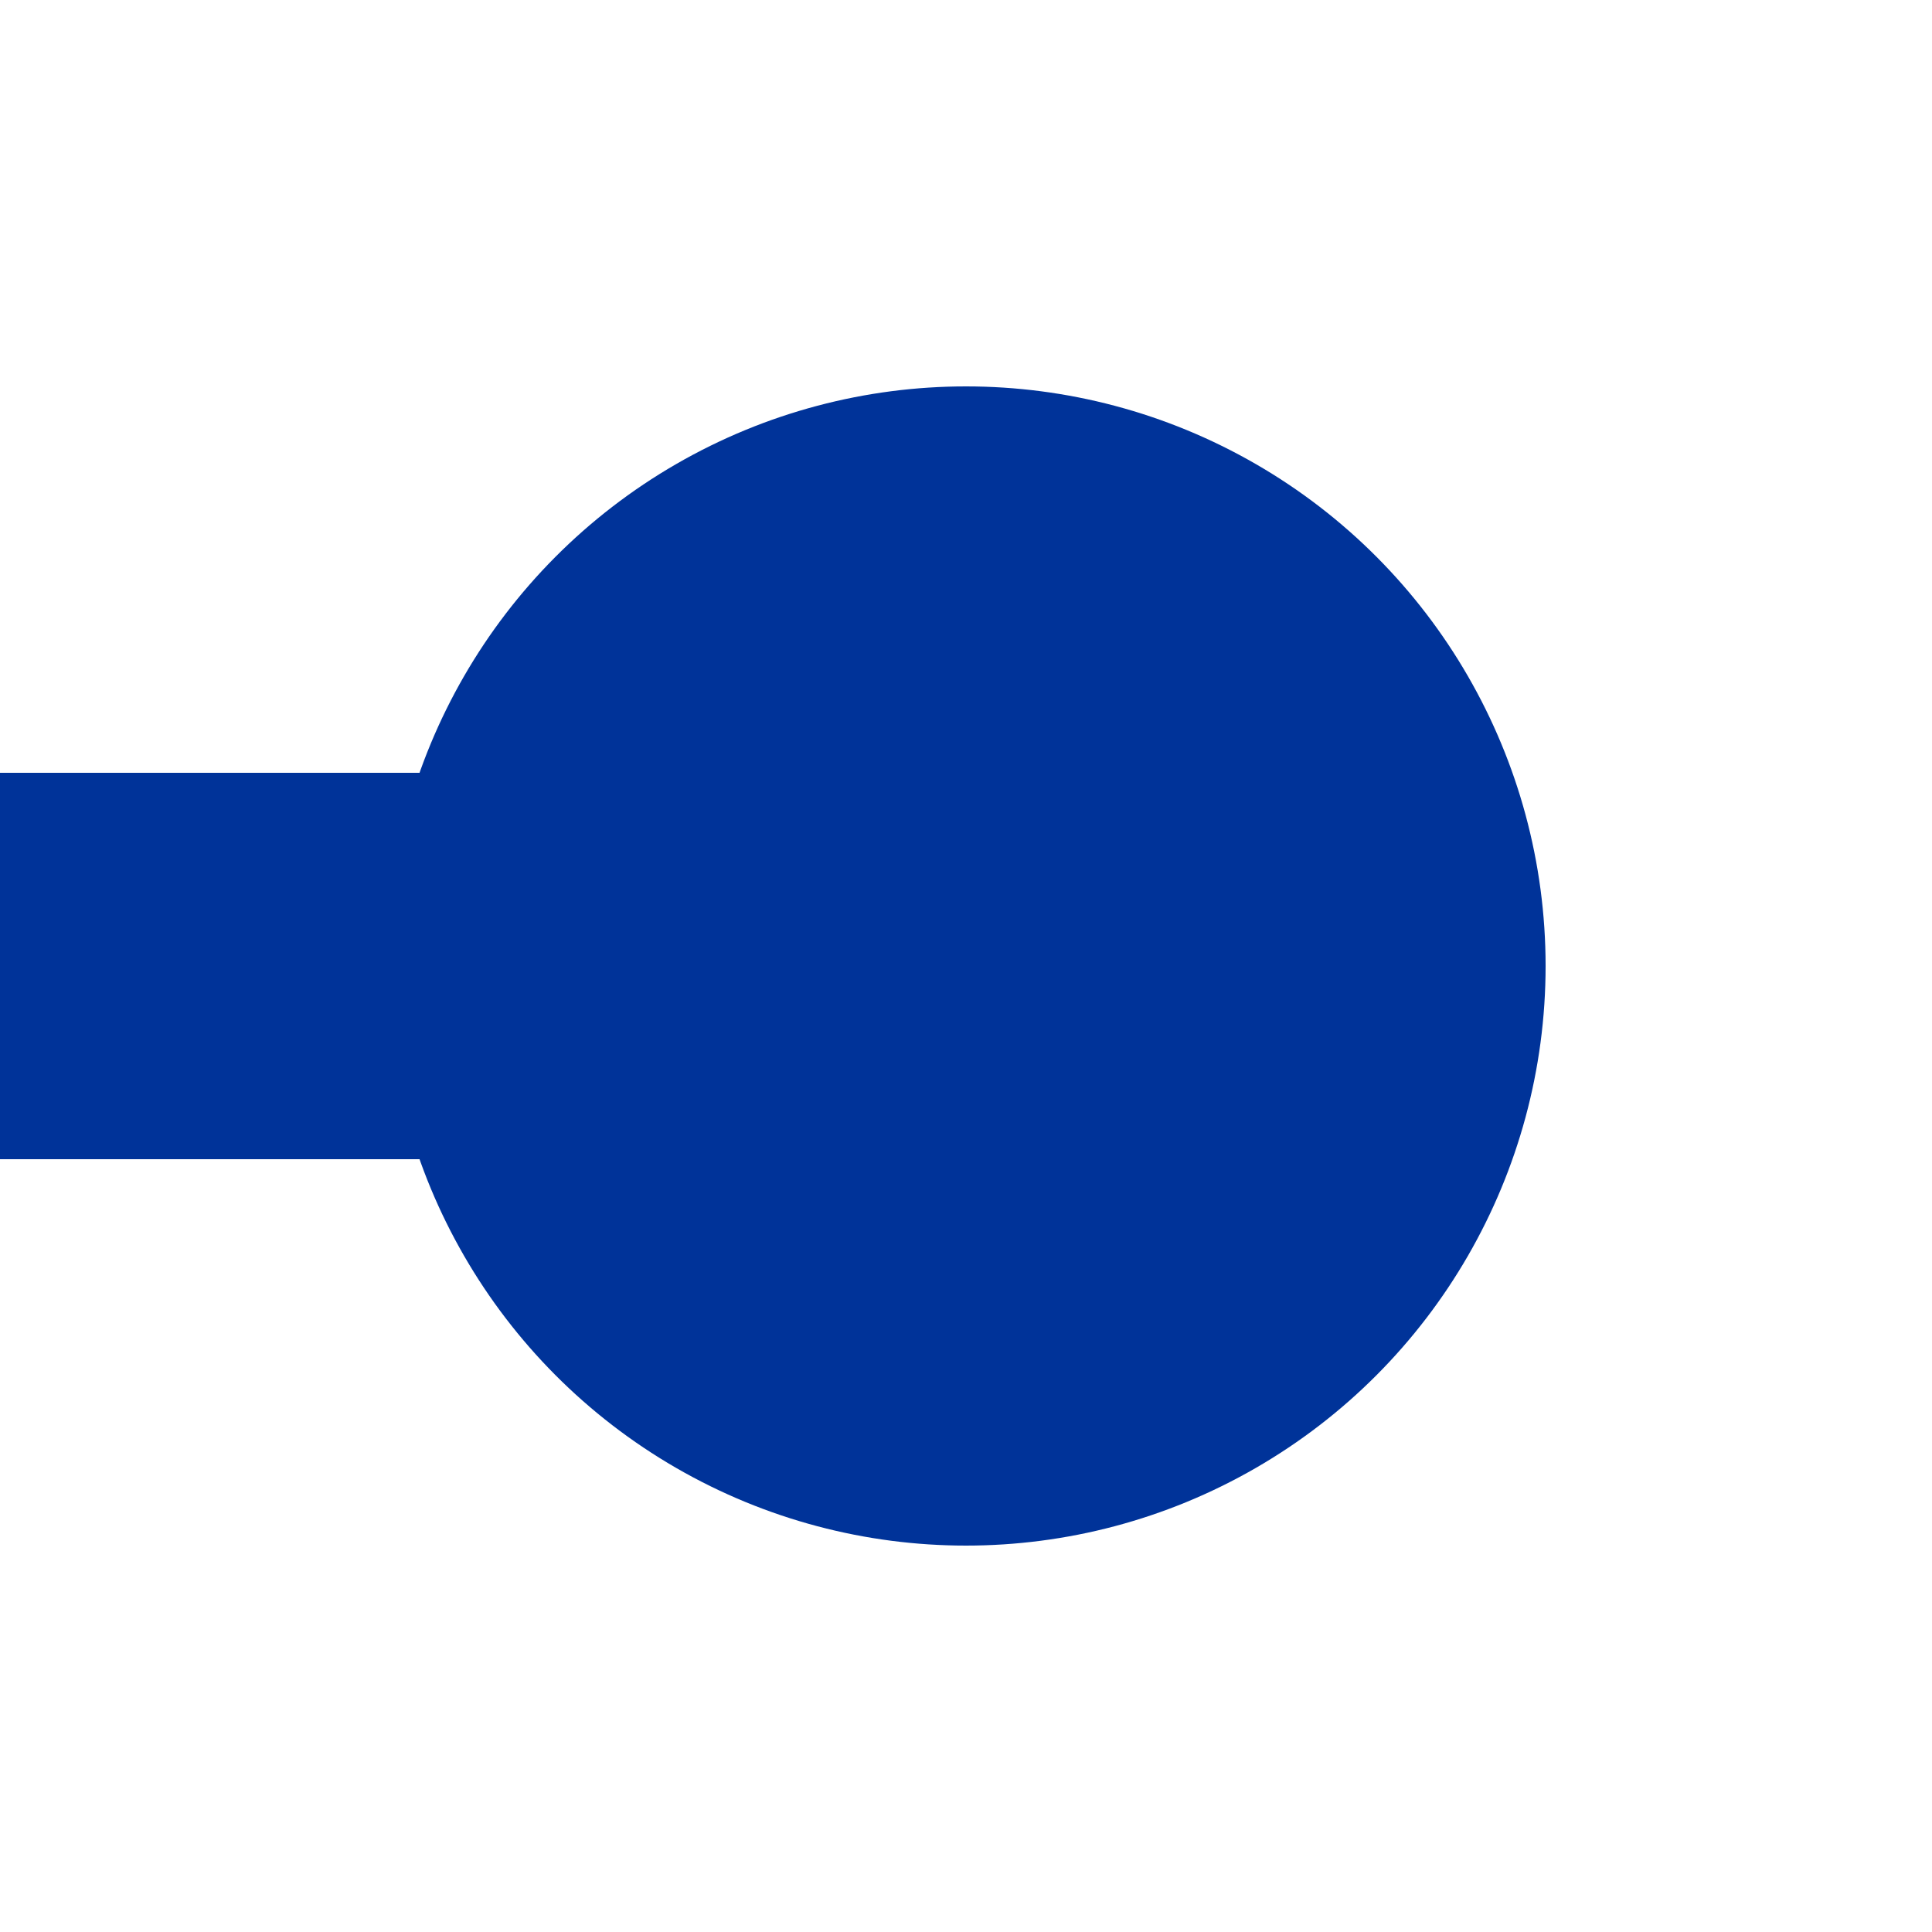
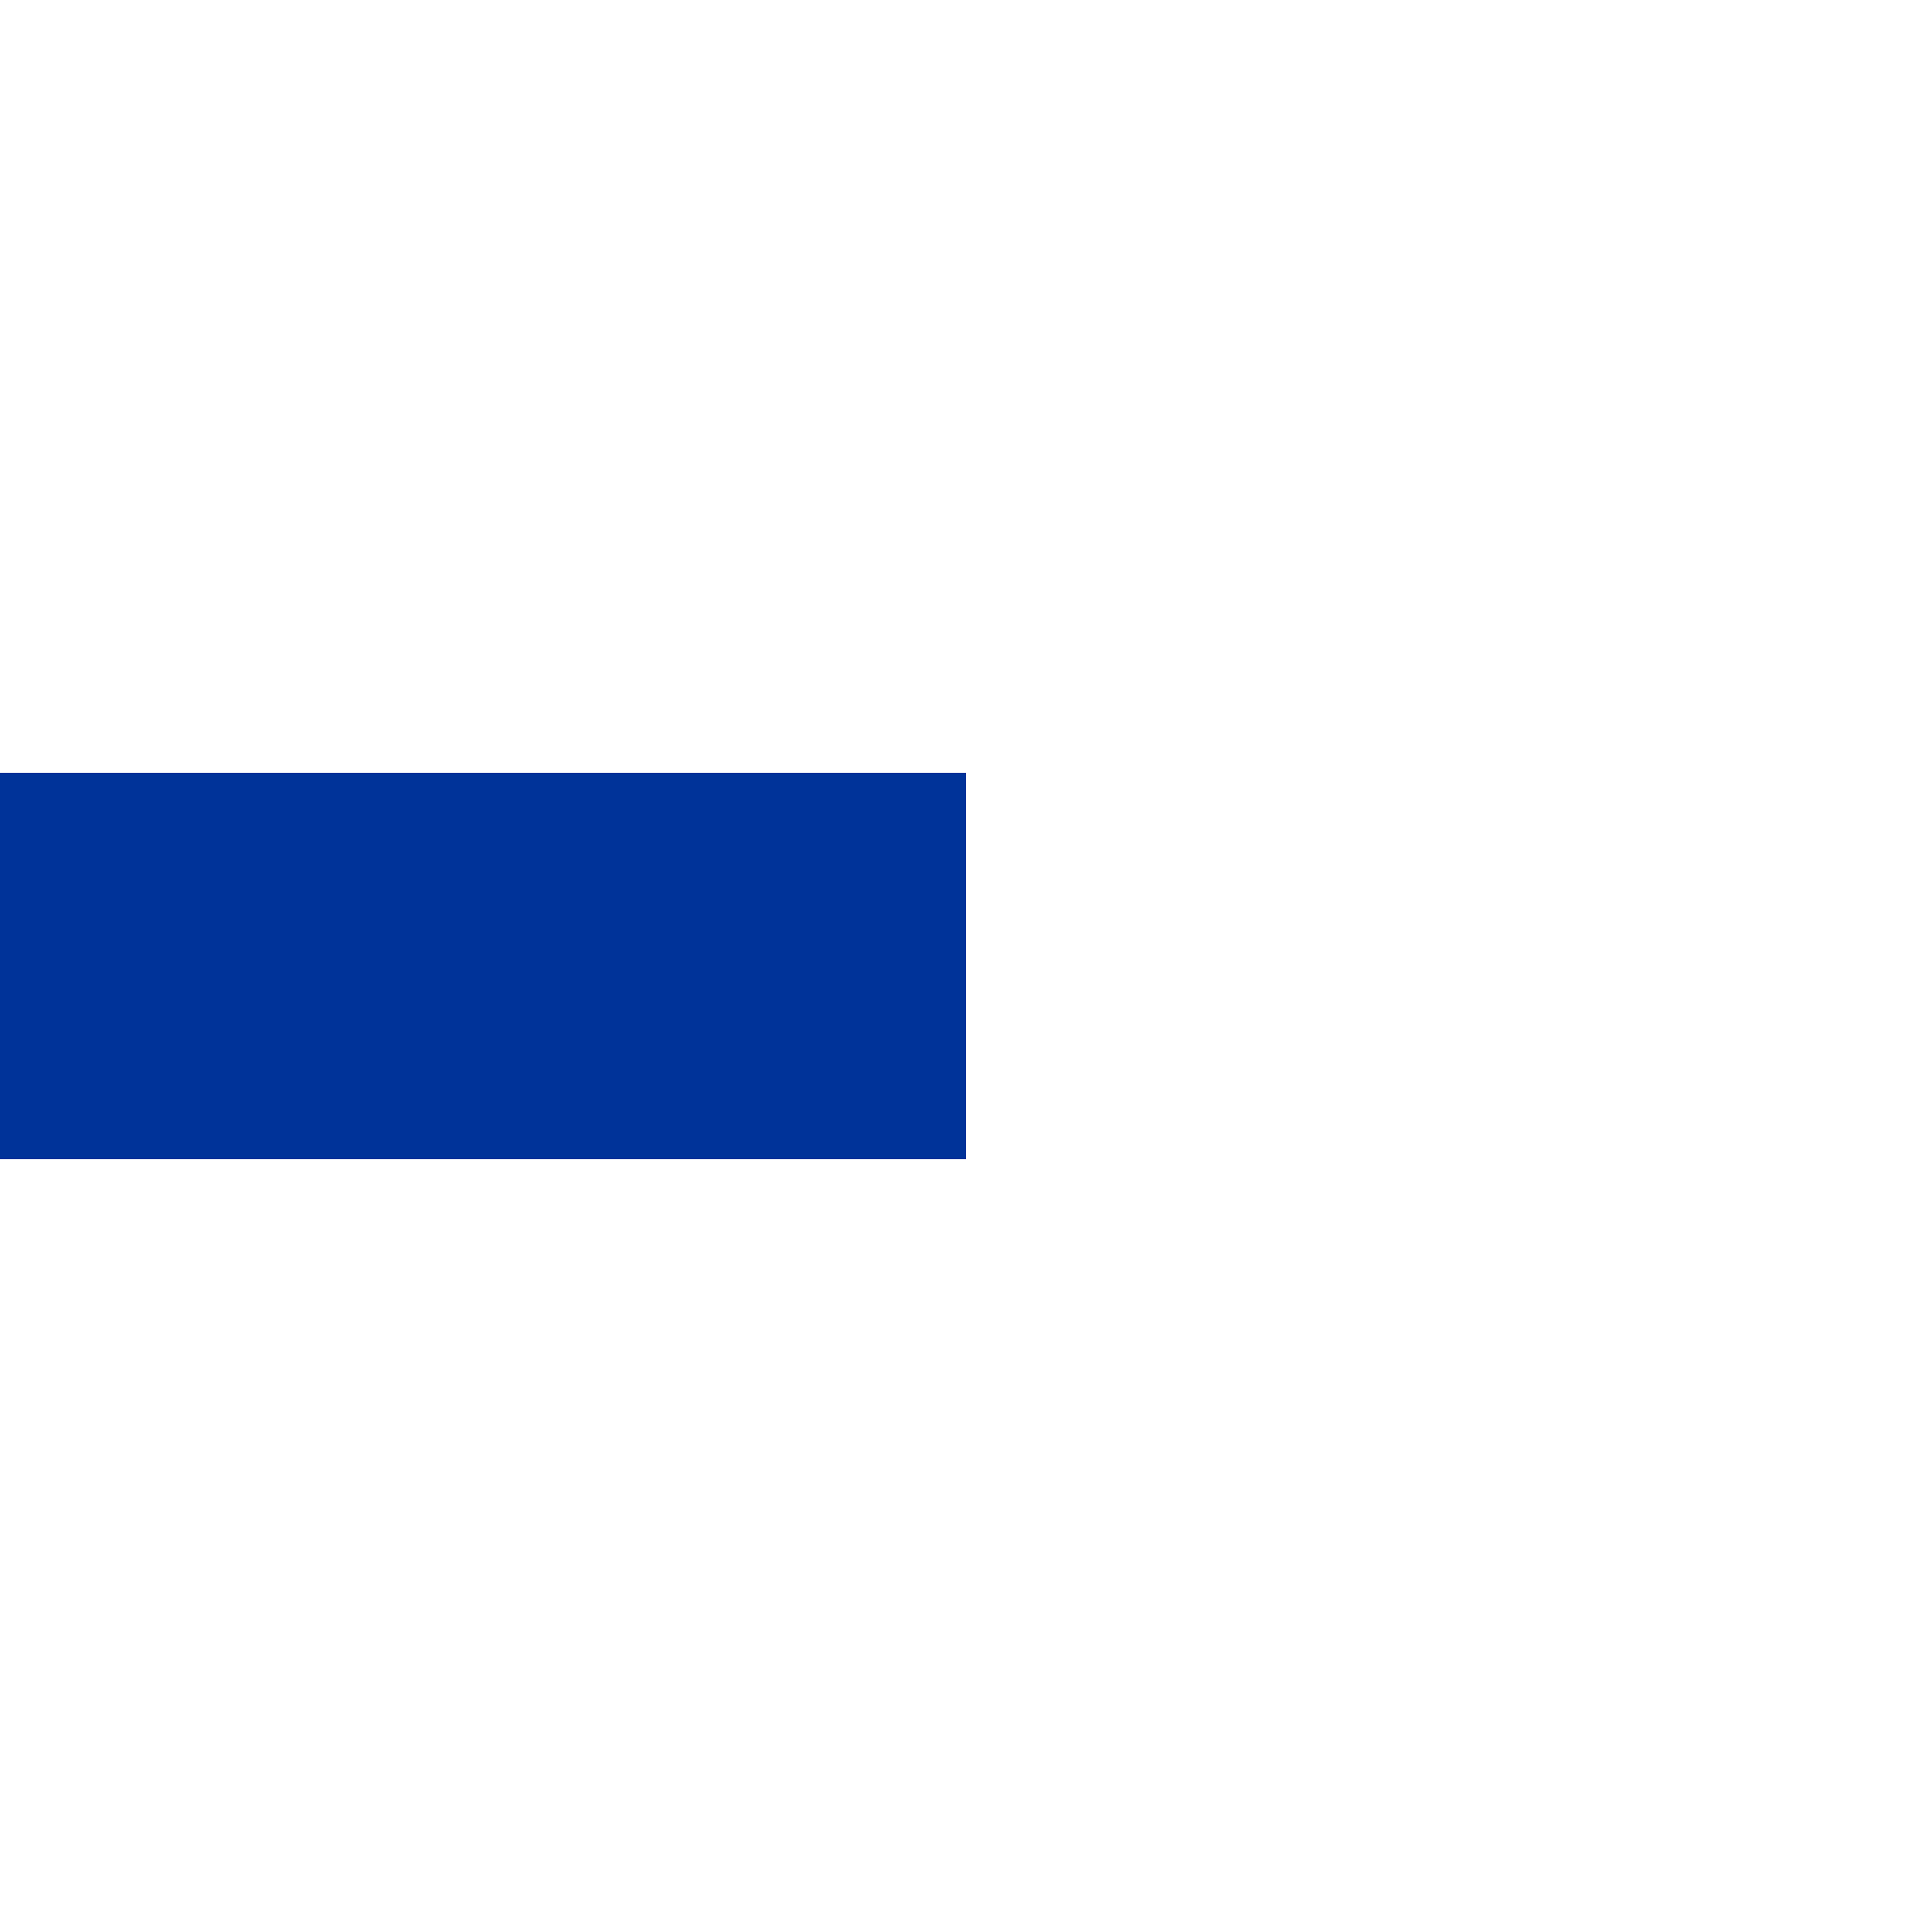
<svg xmlns="http://www.w3.org/2000/svg" width="500" height="500">
  <title>uKBHFeq</title>
  <path stroke="#003399" d="M 250,250 H 0" stroke-width="100" />
-   <circle fill="#003399" cx="250" cy="250" r="150" />
</svg>